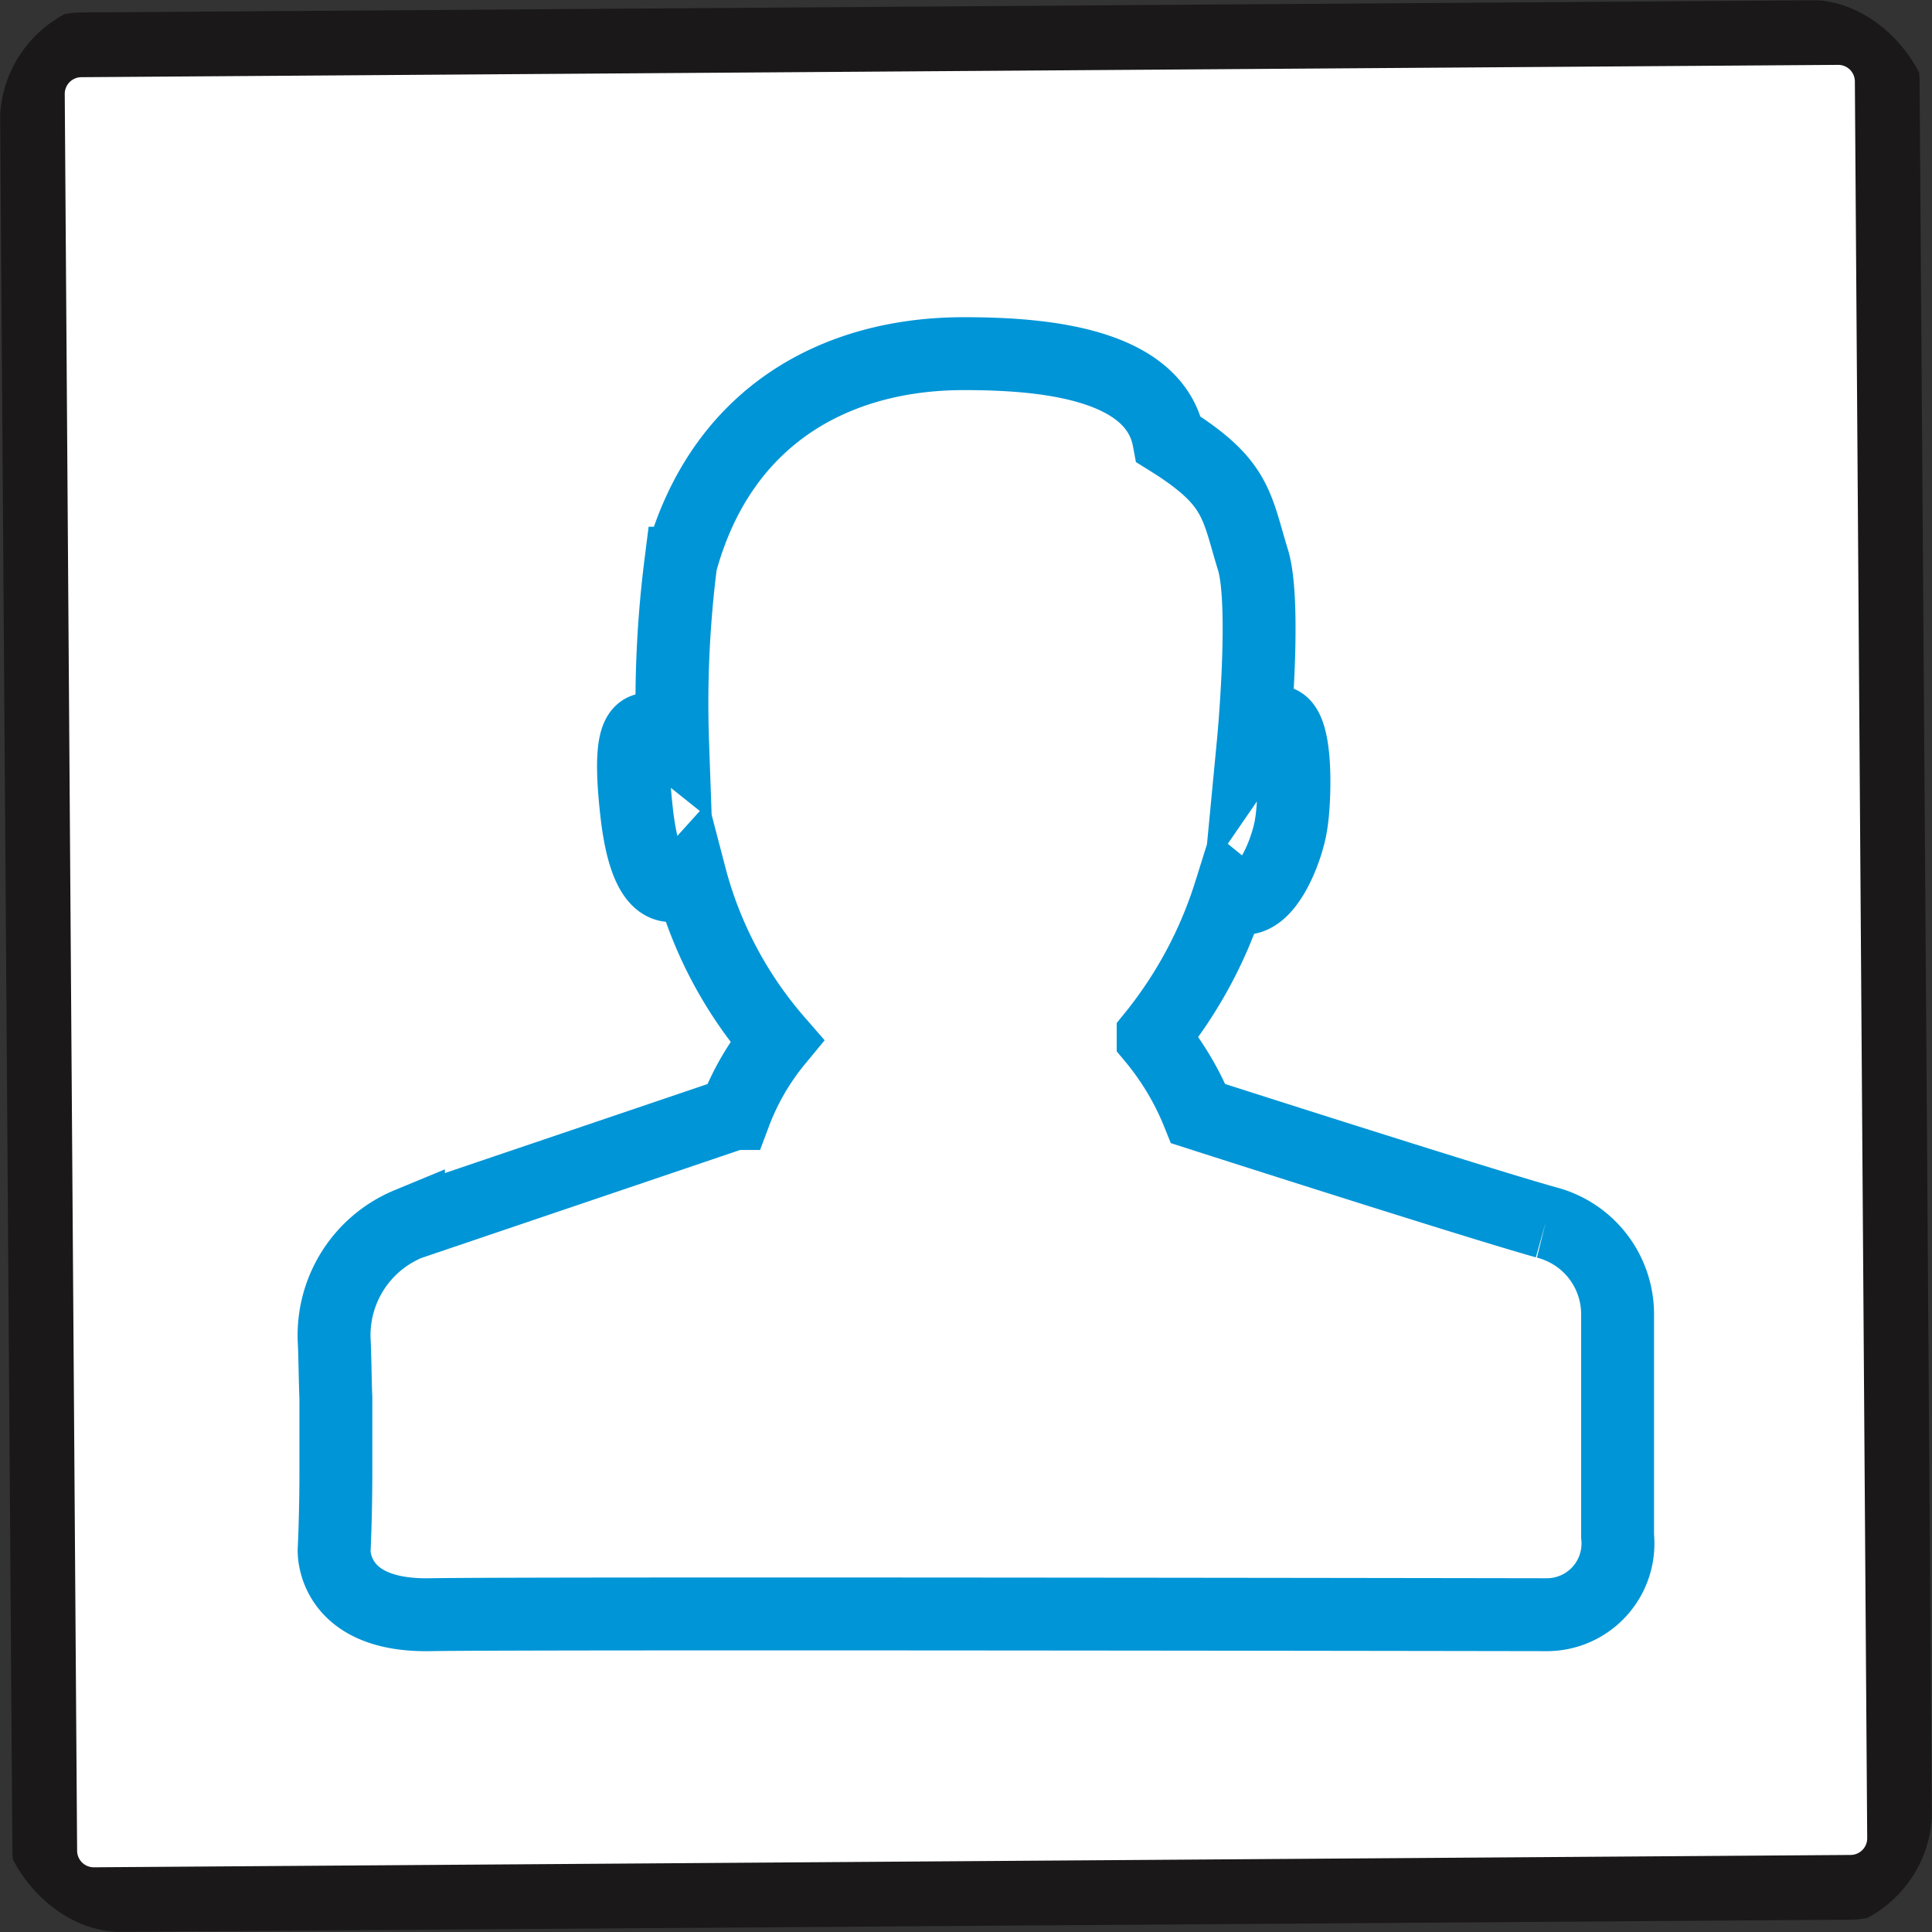
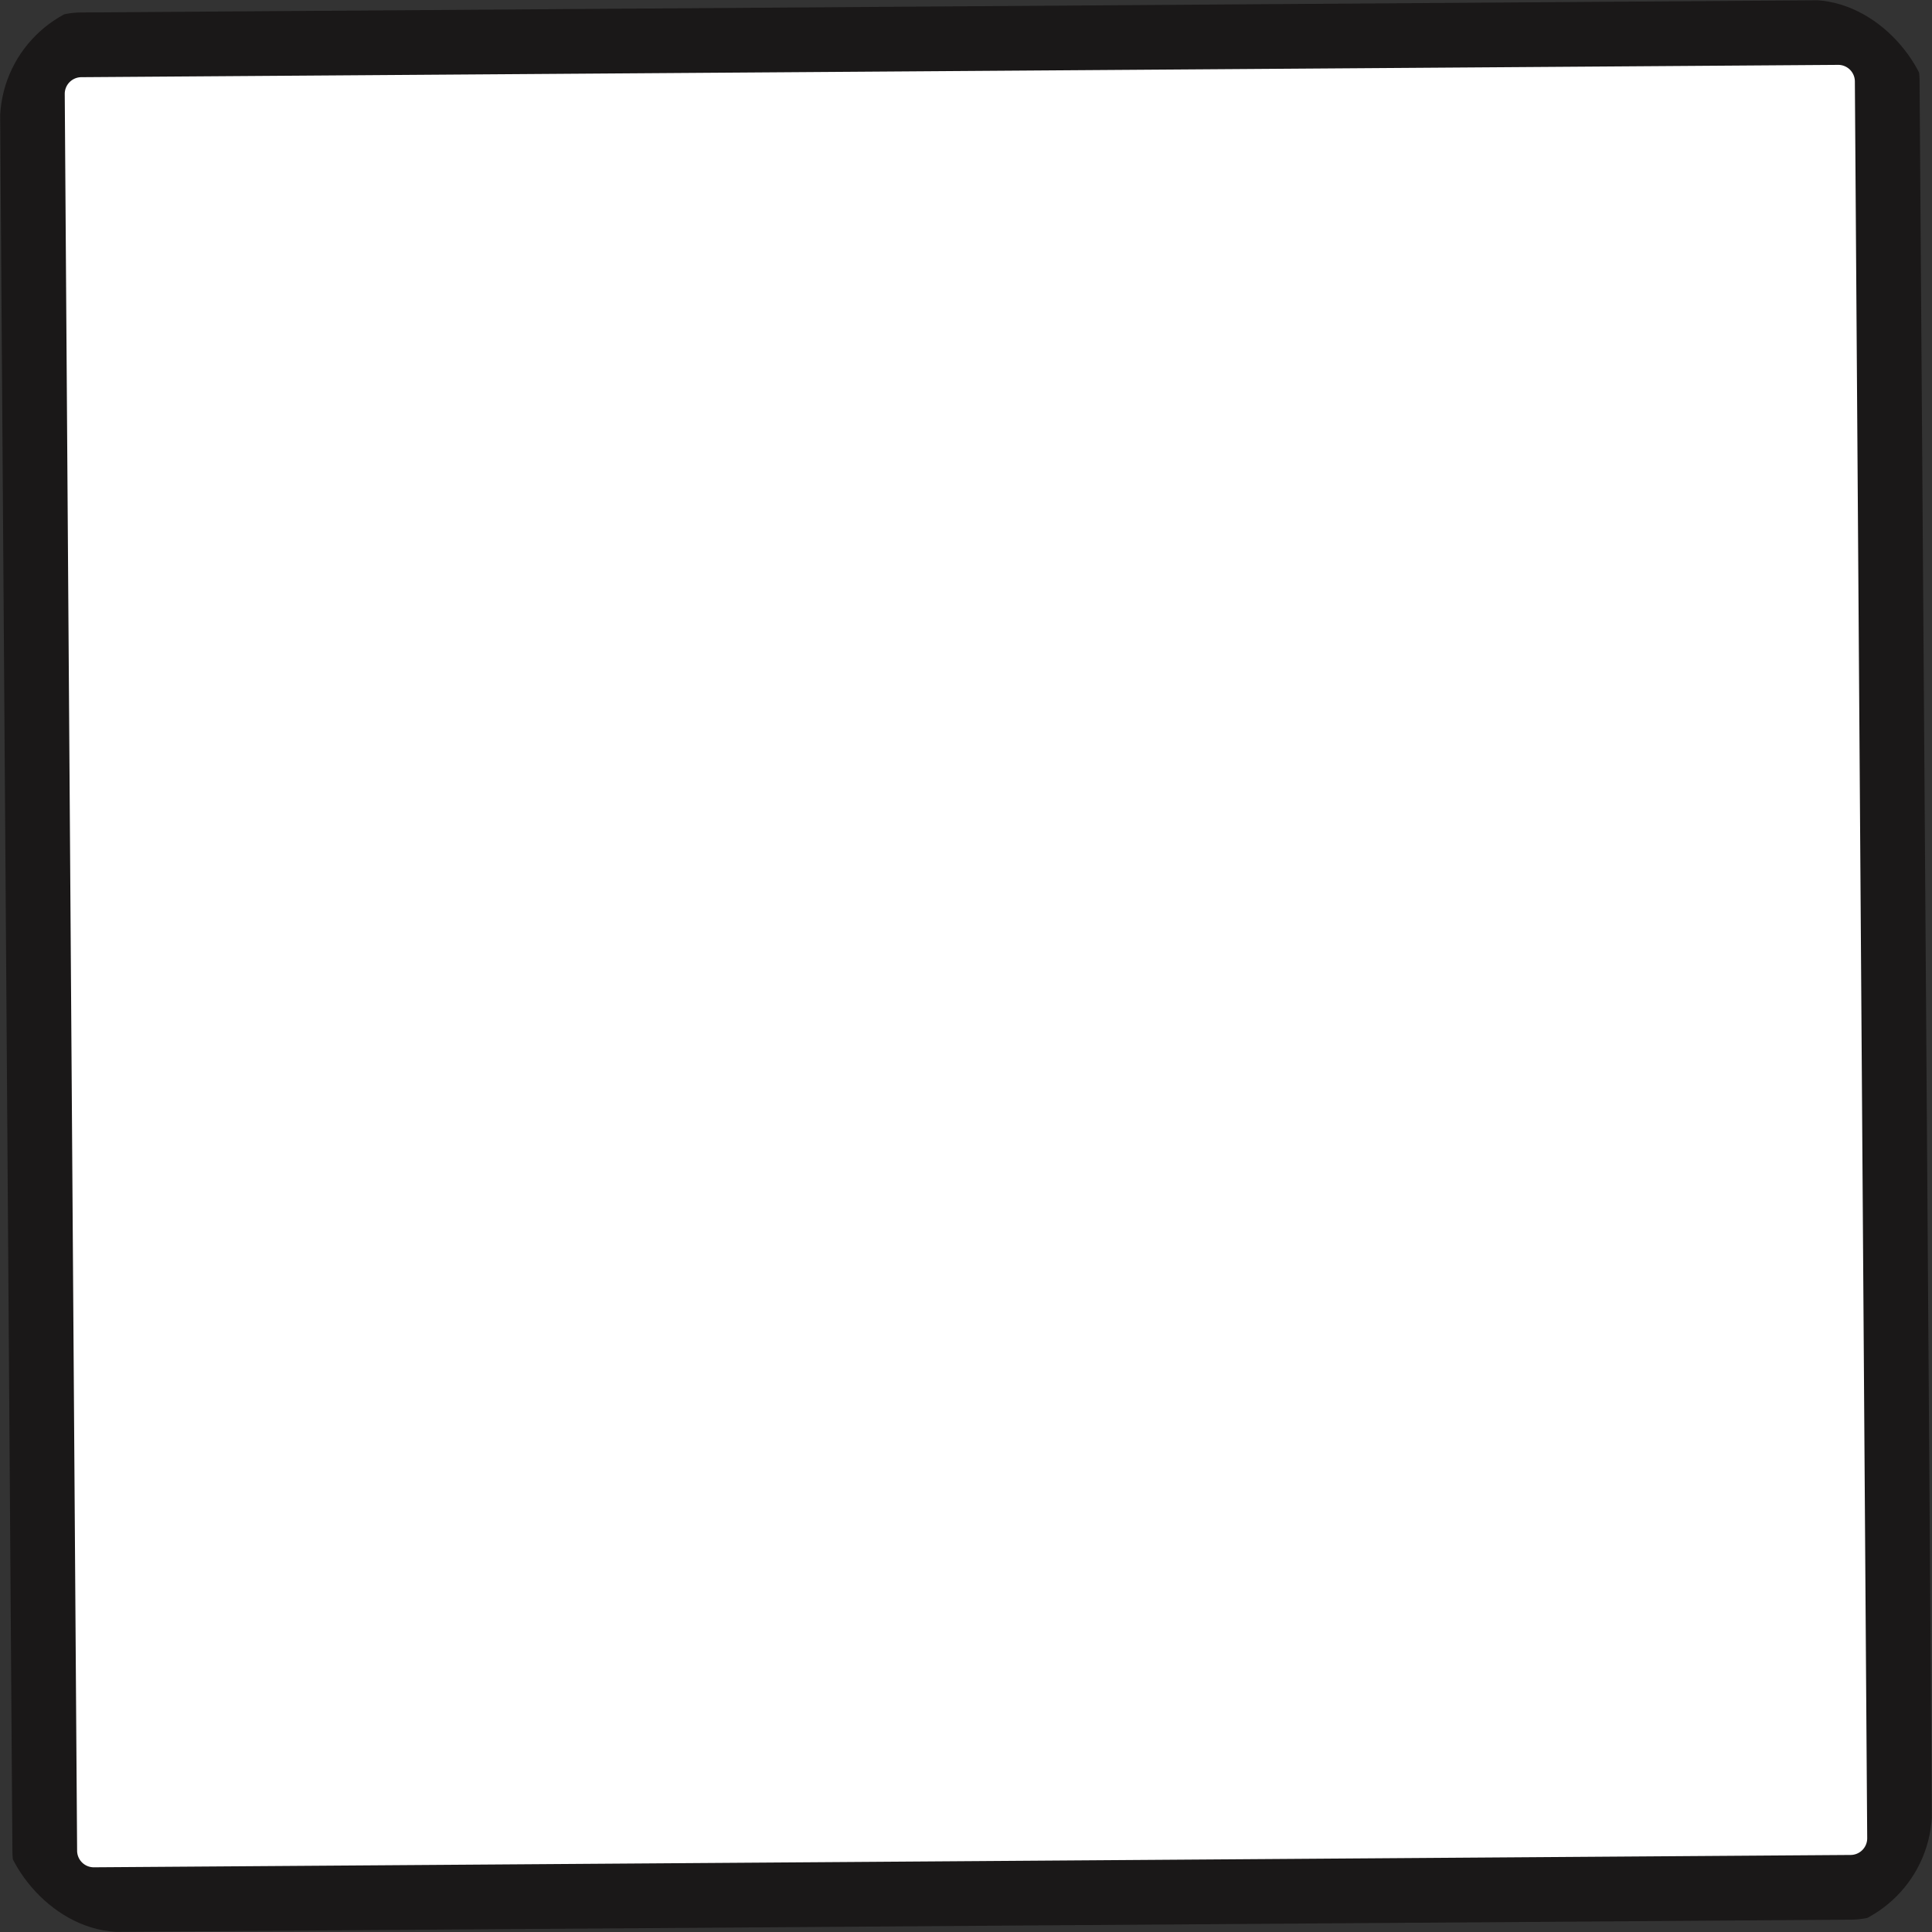
<svg xmlns="http://www.w3.org/2000/svg" id="Group_904" data-name="Group 904" width="79.508" height="79.508" viewBox="0 0 79.508 79.508">
  <rect x="0" y="0" width="79.508" height="79.508" fill="#333333" stroke="none" />
  <defs>
    <clipPath id="clip-path">
      <rect id="Rectangle_797" data-name="Rectangle 797" width="79.508" height="79.508" rx="5" transform="translate(0 0)" fill="none" />
    </clipPath>
  </defs>
  <g id="Group_903" data-name="Group 903" clip-path="url(#clip-path)">
    <path id="Path_1156" data-name="Path 1156" d="M76.173,77.669l-72.3.508a2.018,2.018,0,0,1-2.031-2l-.509-72.3a2.019,2.019,0,0,1,2-2.032l72.3-.507a2.017,2.017,0,0,1,2.032,2l.508,72.3a2.018,2.018,0,0,1-2,2.032" fill="#fff" />
    <path id="Path_1157" data-name="Path 1157" d="M76.173,77.669l-72.3.508a2.018,2.018,0,0,1-2.031-2l-.509-72.3a2.019,2.019,0,0,1,2-2.032l72.3-.507a2.017,2.017,0,0,1,2.032,2l.508,72.3A2.018,2.018,0,0,1,76.173,77.669Z" fill="none" stroke="#1a1818" stroke-miterlimit="10" stroke-width="2.663" />
    <path id="Path_1158" data-name="Path 1158" d="M63.611,50.3c-3.02-.848-14.3-4.47-14.3-4.47a11.6,11.6,0,0,0-1.855-3.107v-.091a17.868,17.868,0,0,0,3.164-5.9c1.314,1.066,2.379-1.775,2.519-2.845.179-1.007.393-6.178-1.56-3.339,0,0,.533-5.573,0-7.457-.711-2.306-.637-3.231-3.479-5-.6-3.221-5.425-3.537-8.44-3.537-5.186,0-9.977,2.482-11.645,8.623a45.882,45.882,0,0,0-.335,7.382c-1.2-.959-1.912-1.006-1.484,2.838.5,4.544,2.2,2.663,2.2,2.663a16.783,16.783,0,0,0,3.575,6.776,10.493,10.493,0,0,0-1.731,2.99h-.031l-13.4,4.541a4.957,4.957,0,0,0-3.058,4.755c.037.742.037,1.563.071,2.415v3.049c0,1.813-.071,3.2-.071,3.2s-.142,2.735,3.939,2.664,45.933,0,45.933,0a2.927,2.927,0,0,0,2.961-2.893,2.747,2.747,0,0,0-.015-.339V54.064A3.9,3.9,0,0,0,63.611,50.3" fill="#fff" />
-     <path id="Path_1159" data-name="Path 1159" d="M63.611,50.3c-3.02-.848-14.3-4.47-14.3-4.47a11.6,11.6,0,0,0-1.855-3.107v-.091a17.868,17.868,0,0,0,3.164-5.9c1.314,1.066,2.379-1.775,2.519-2.845.179-1.007.393-6.178-1.56-3.339,0,0,.533-5.573,0-7.457-.711-2.306-.637-3.231-3.479-5-.6-3.221-5.425-3.537-8.44-3.537-5.186,0-9.977,2.482-11.645,8.623a45.882,45.882,0,0,0-.335,7.382c-1.2-.959-1.912-1.006-1.484,2.838.5,4.544,2.2,2.663,2.2,2.663a16.783,16.783,0,0,0,3.575,6.776,10.493,10.493,0,0,0-1.731,2.99h-.031l-13.4,4.541a4.957,4.957,0,0,0-3.058,4.755c.037.742.037,1.563.071,2.415v3.049c0,1.813-.071,3.2-.071,3.2s-.142,2.735,3.939,2.664,45.933,0,45.933,0a2.927,2.927,0,0,0,2.961-2.893,2.747,2.747,0,0,0-.015-.339V54.064A3.9,3.9,0,0,0,63.611,50.3" fill="none" stroke="#0095d7" stroke-miterlimit="10" stroke-width="3" />
  </g>
</svg>